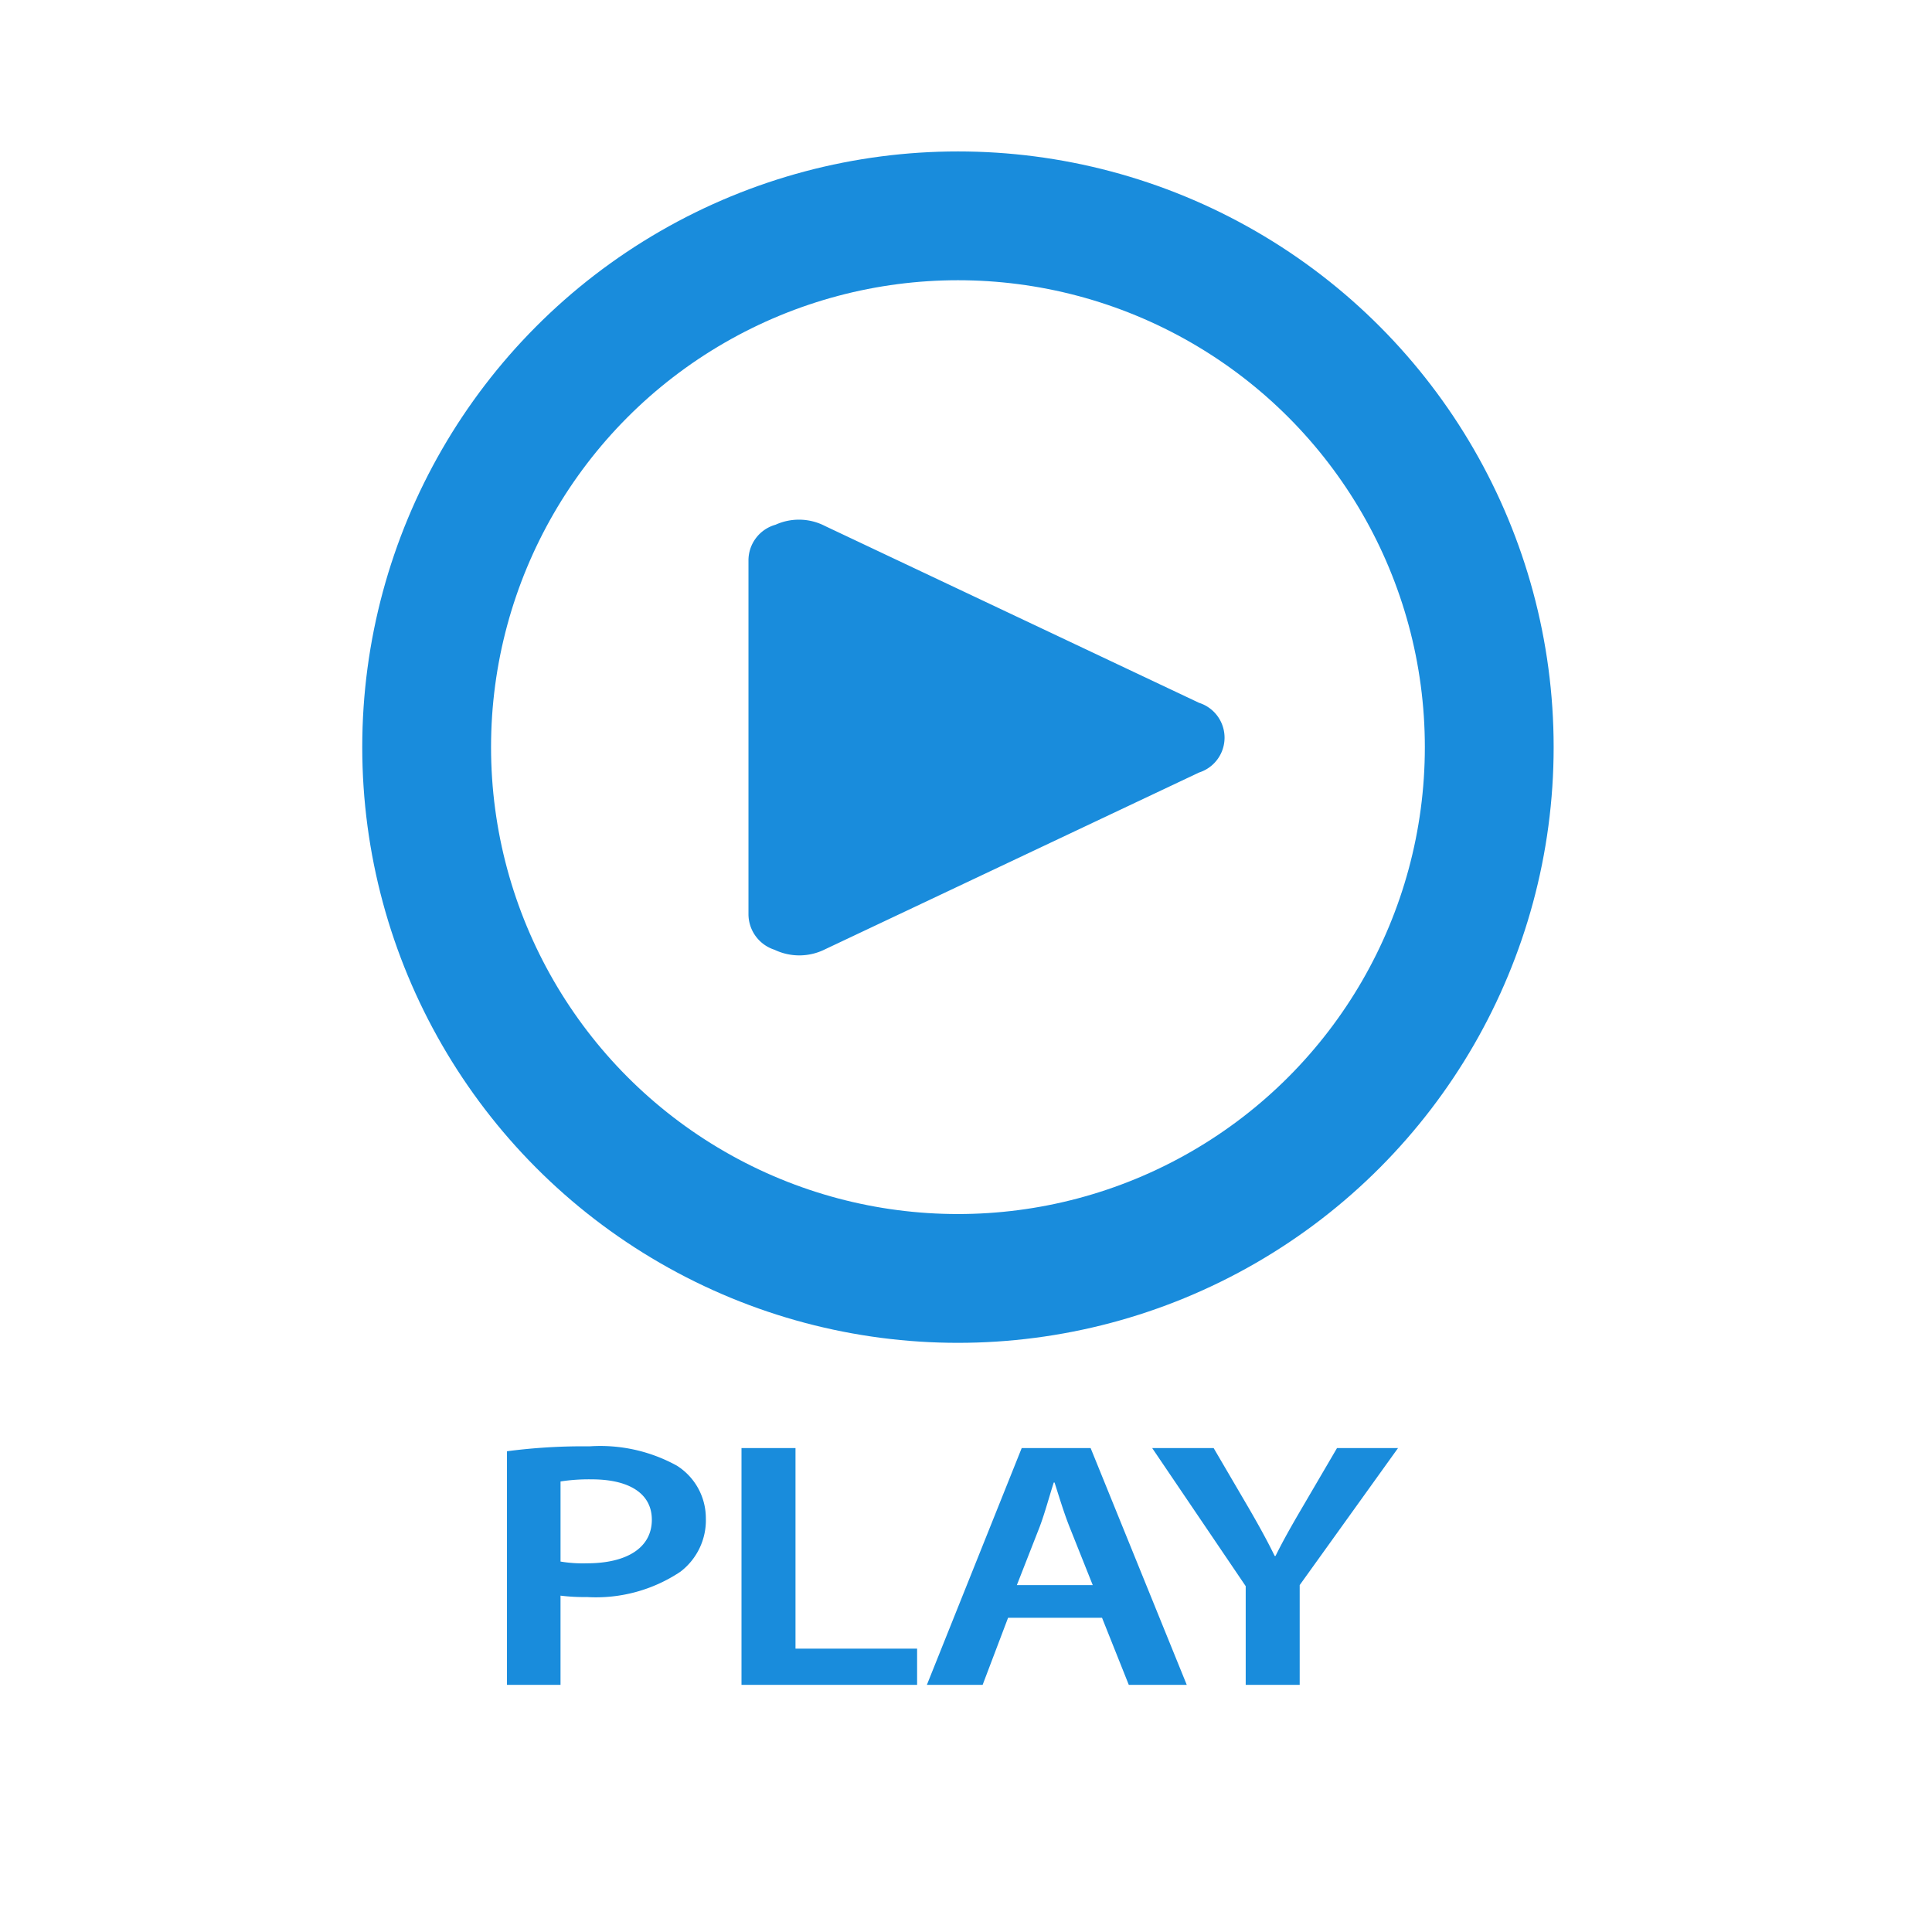
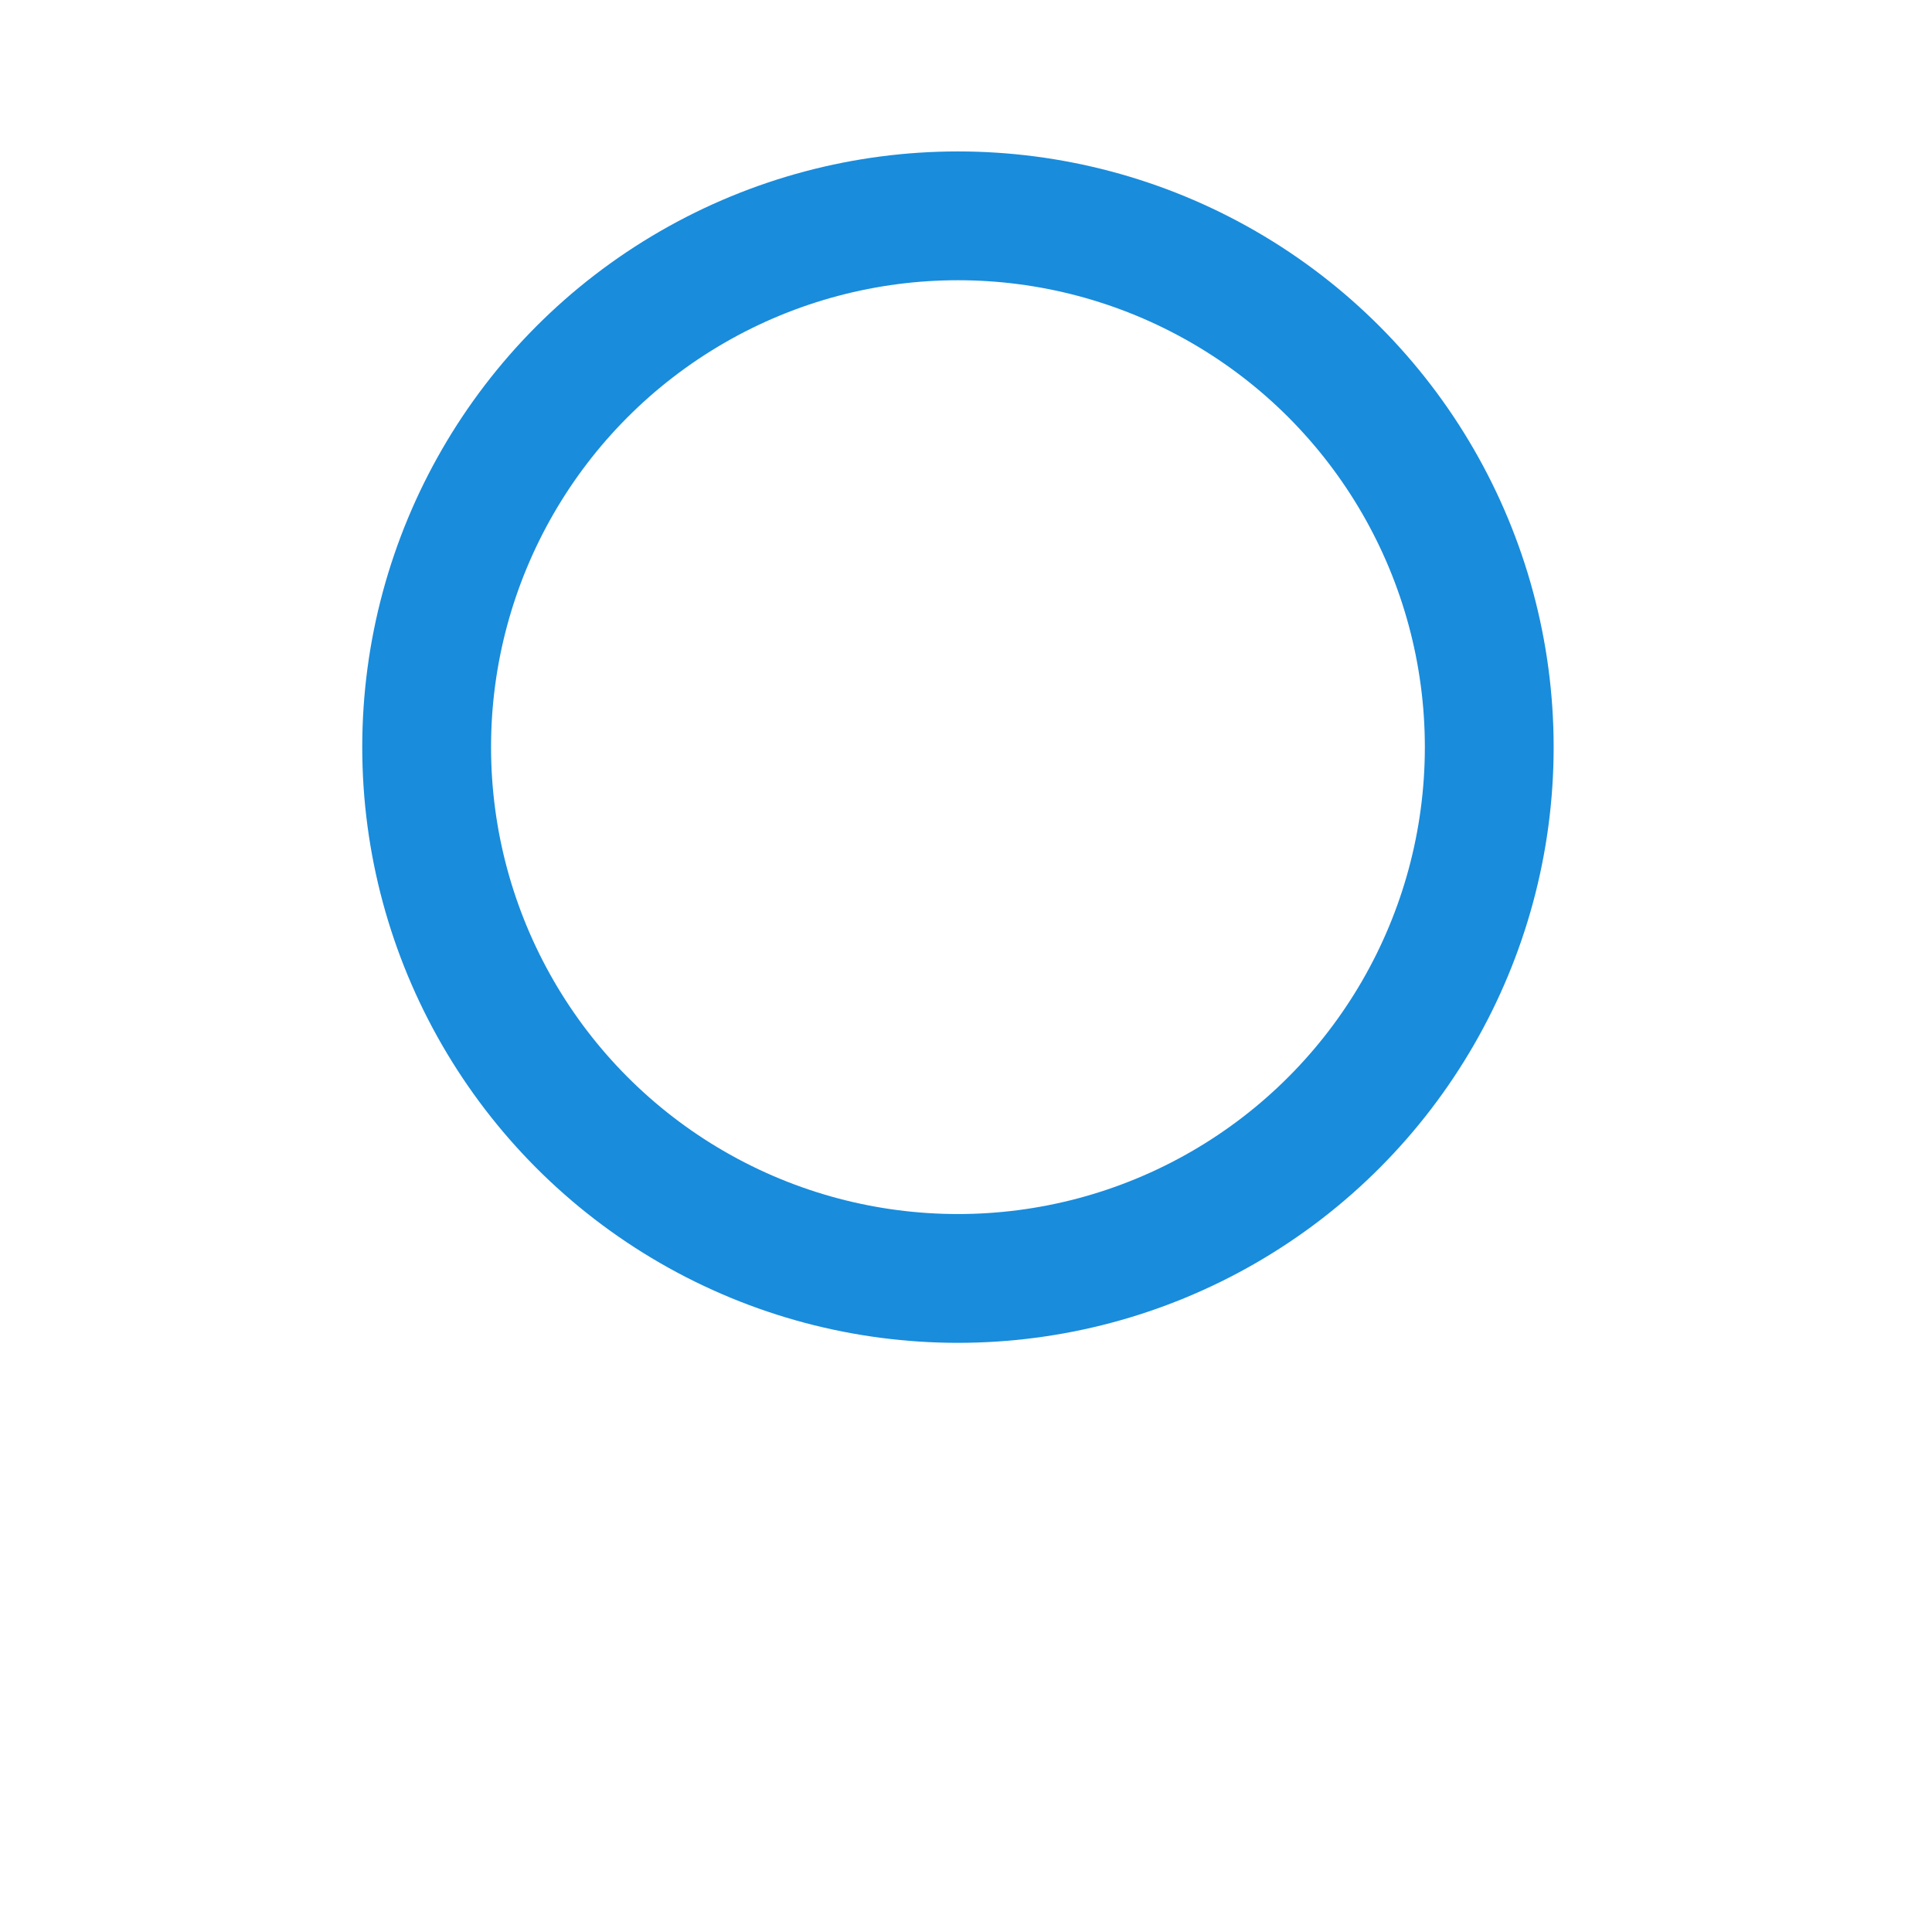
<svg xmlns="http://www.w3.org/2000/svg" id="Play" width="120" height="120" viewBox="0 0 120 120">
  <defs>
    <style>
      .cls-1 {
        fill: #198cdc;
        fill-rule: evenodd;
      }

      .cls-2 {
        fill: none;
        stroke: #198cdc;
        stroke-linecap: square;
        stroke-width: 8px;
      }
    </style>
  </defs>
-   <path id="_" data-name="" class="cls-1" d="M51.241,32.67a3.523,3.523,0,0,0-3.069-.079,2.3,2.3,0,0,0-1.683,2.244V56.8a2.324,2.324,0,0,0,1.617,2.191,3.565,3.565,0,0,0,3.135-.026L74.474,47.983a2.271,2.271,0,0,0,0-4.33Z" />
  <circle class="cls-2" cx="59.5" cy="46.406" r="33" />
-   <path id="PLAY-2" data-name="PLAY" class="cls-1" d="M31.488,104.65h3.327V99.108a11.765,11.765,0,0,0,1.636.087,9.435,9.435,0,0,0,5.808-1.571,4.02,4.02,0,0,0,1.582-3.338,3.859,3.859,0,0,0-1.8-3.251,9.856,9.856,0,0,0-5.426-1.2,36.193,36.193,0,0,0-5.126.305V104.65Zm3.327-12.634a11.51,11.51,0,0,1,1.936-.131c2.318,0,3.736.873,3.736,2.509,0,1.724-1.527,2.706-4.035,2.706a8.416,8.416,0,0,1-1.636-.109V92.016ZM46.056,104.65H56.963V102.4H49.41V89.943H46.056V104.65Zm22.393-4.168,1.663,4.168h3.6L67.741,89.943H63.46L57.57,104.65h3.463l1.581-4.168H68.45Zm-5.29-2.029,1.418-3.622c0.327-.873.6-1.9,0.873-2.749H65.5c0.273,0.851.573,1.855,0.927,2.749l1.445,3.622H63.16Zm17.567,6.2v-6.2l6.108-8.51h-3.79l-2.209,3.775c-0.627,1.069-1.145,1.986-1.609,2.924H79.173c-0.491-1-.954-1.833-1.582-2.924l-2.209-3.775H71.565l5.808,8.576v6.132h3.354Z" />
</svg>